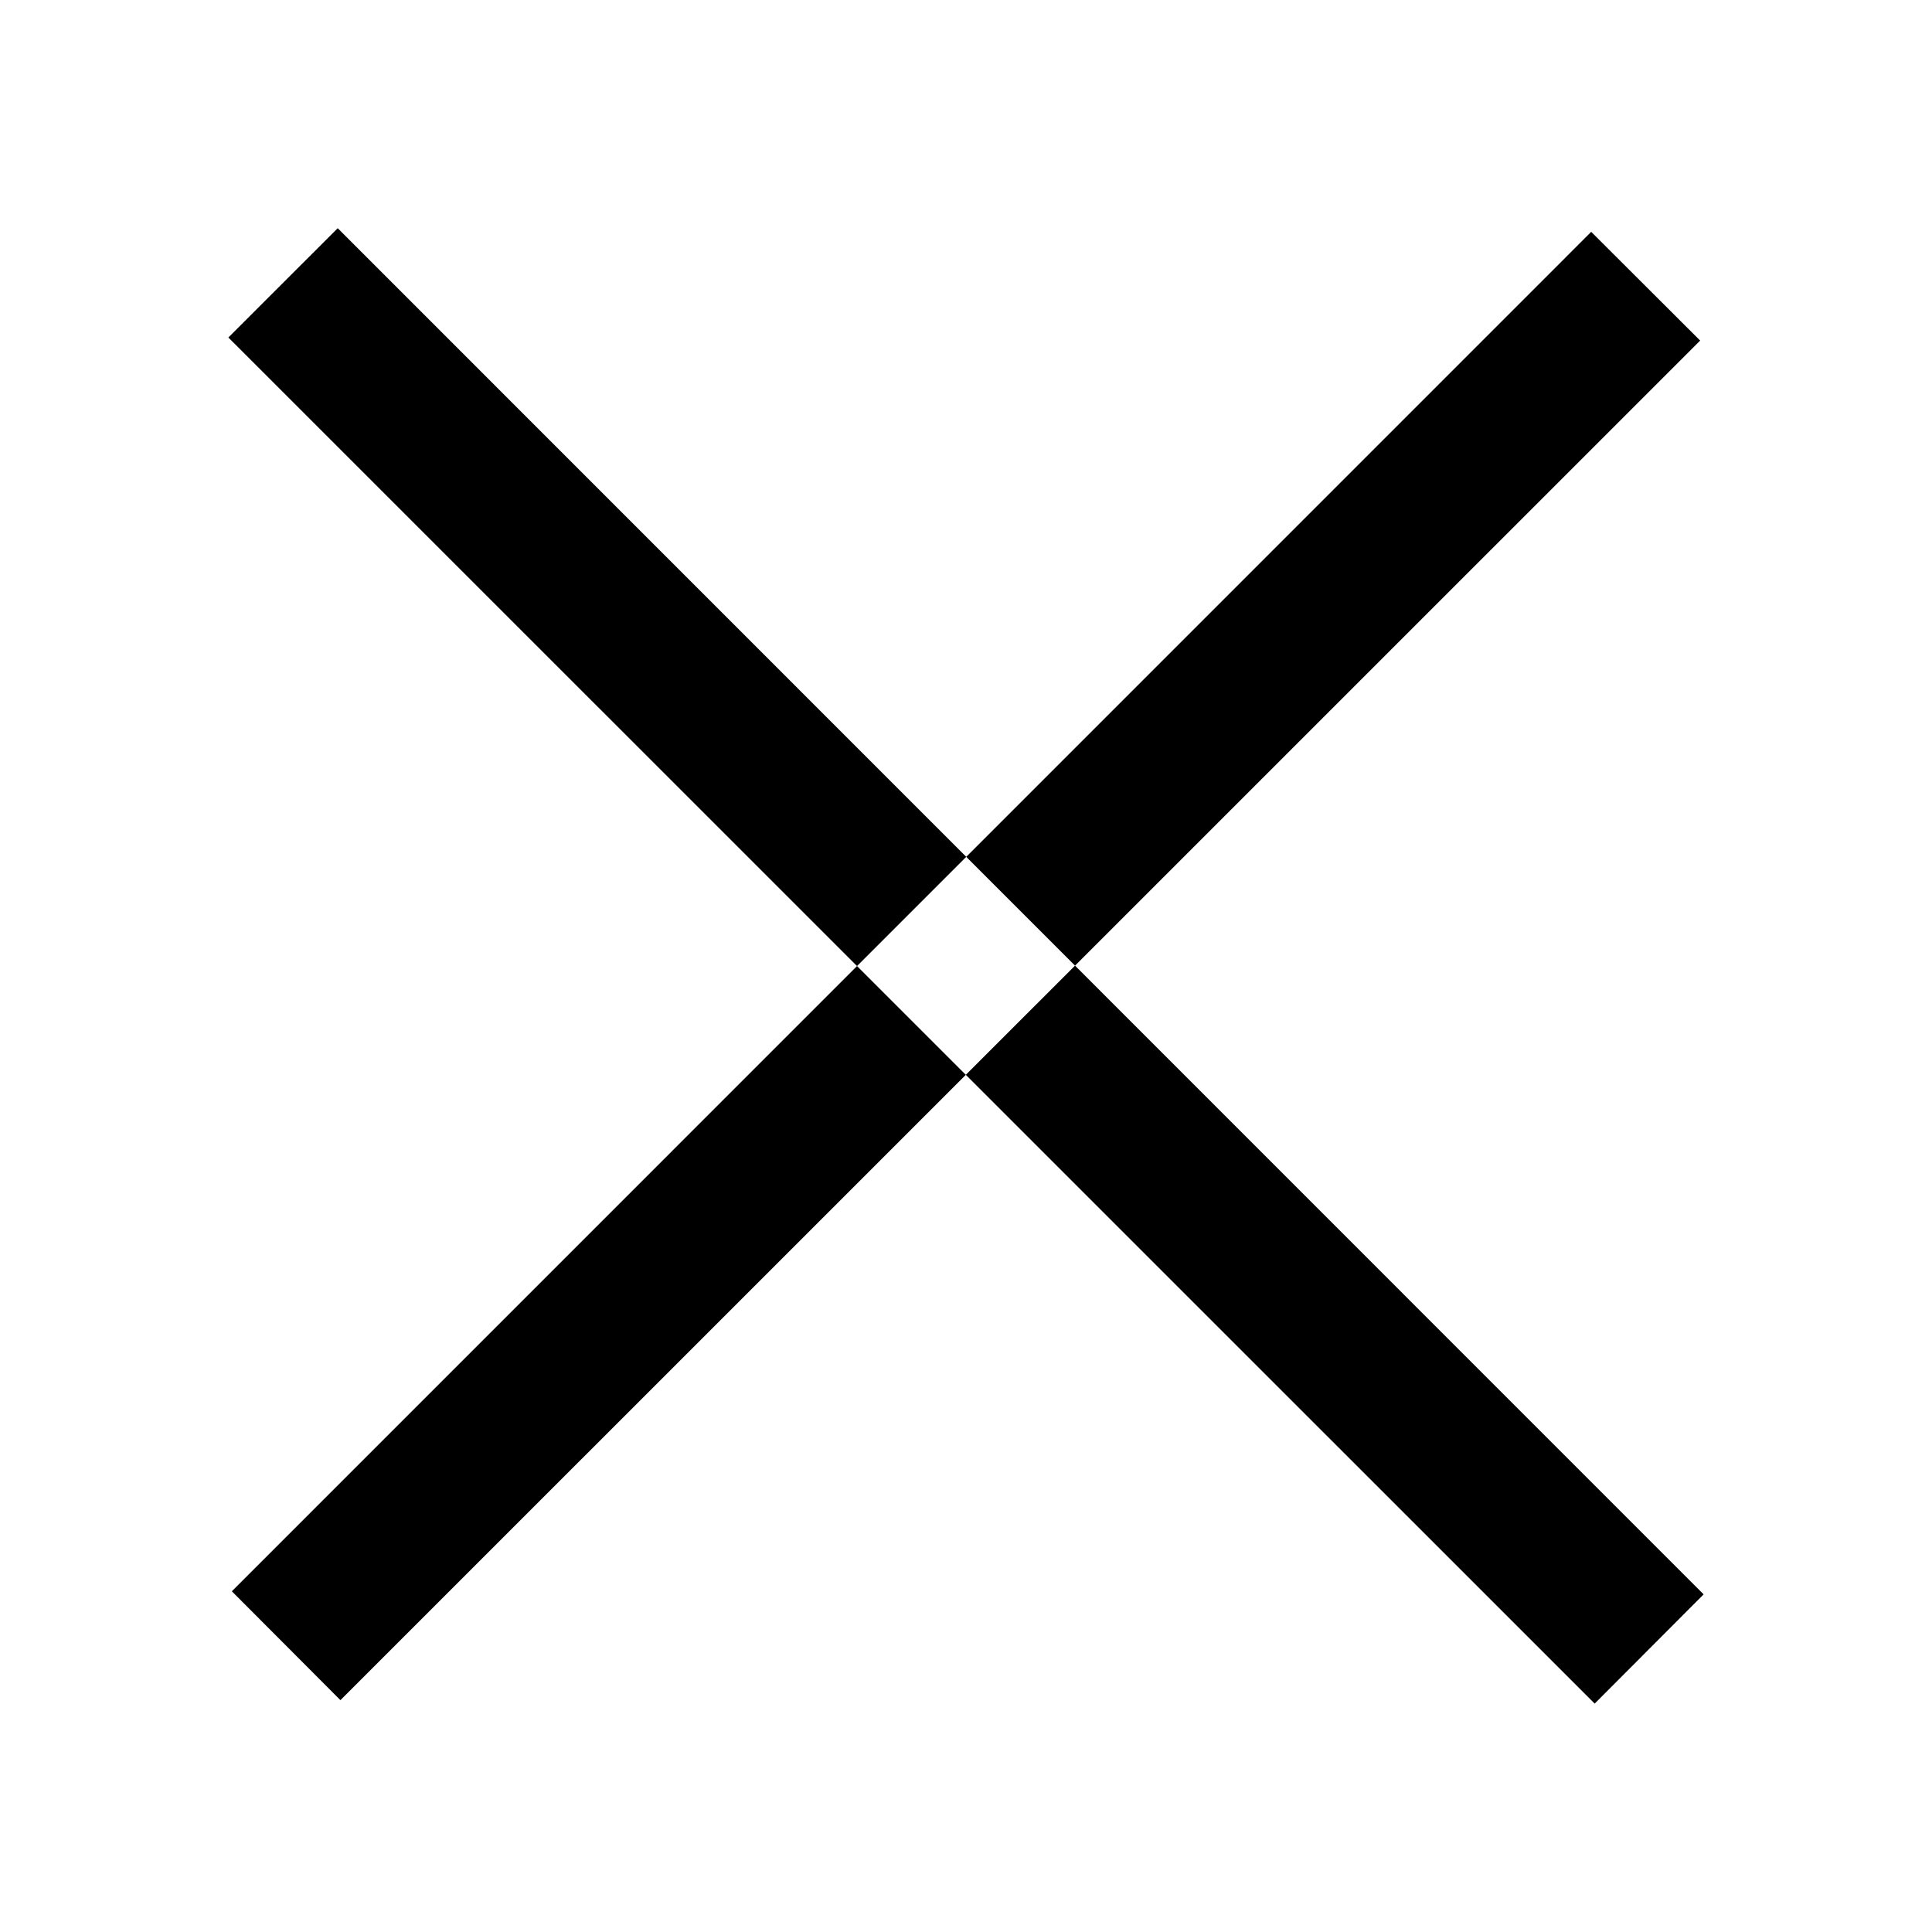
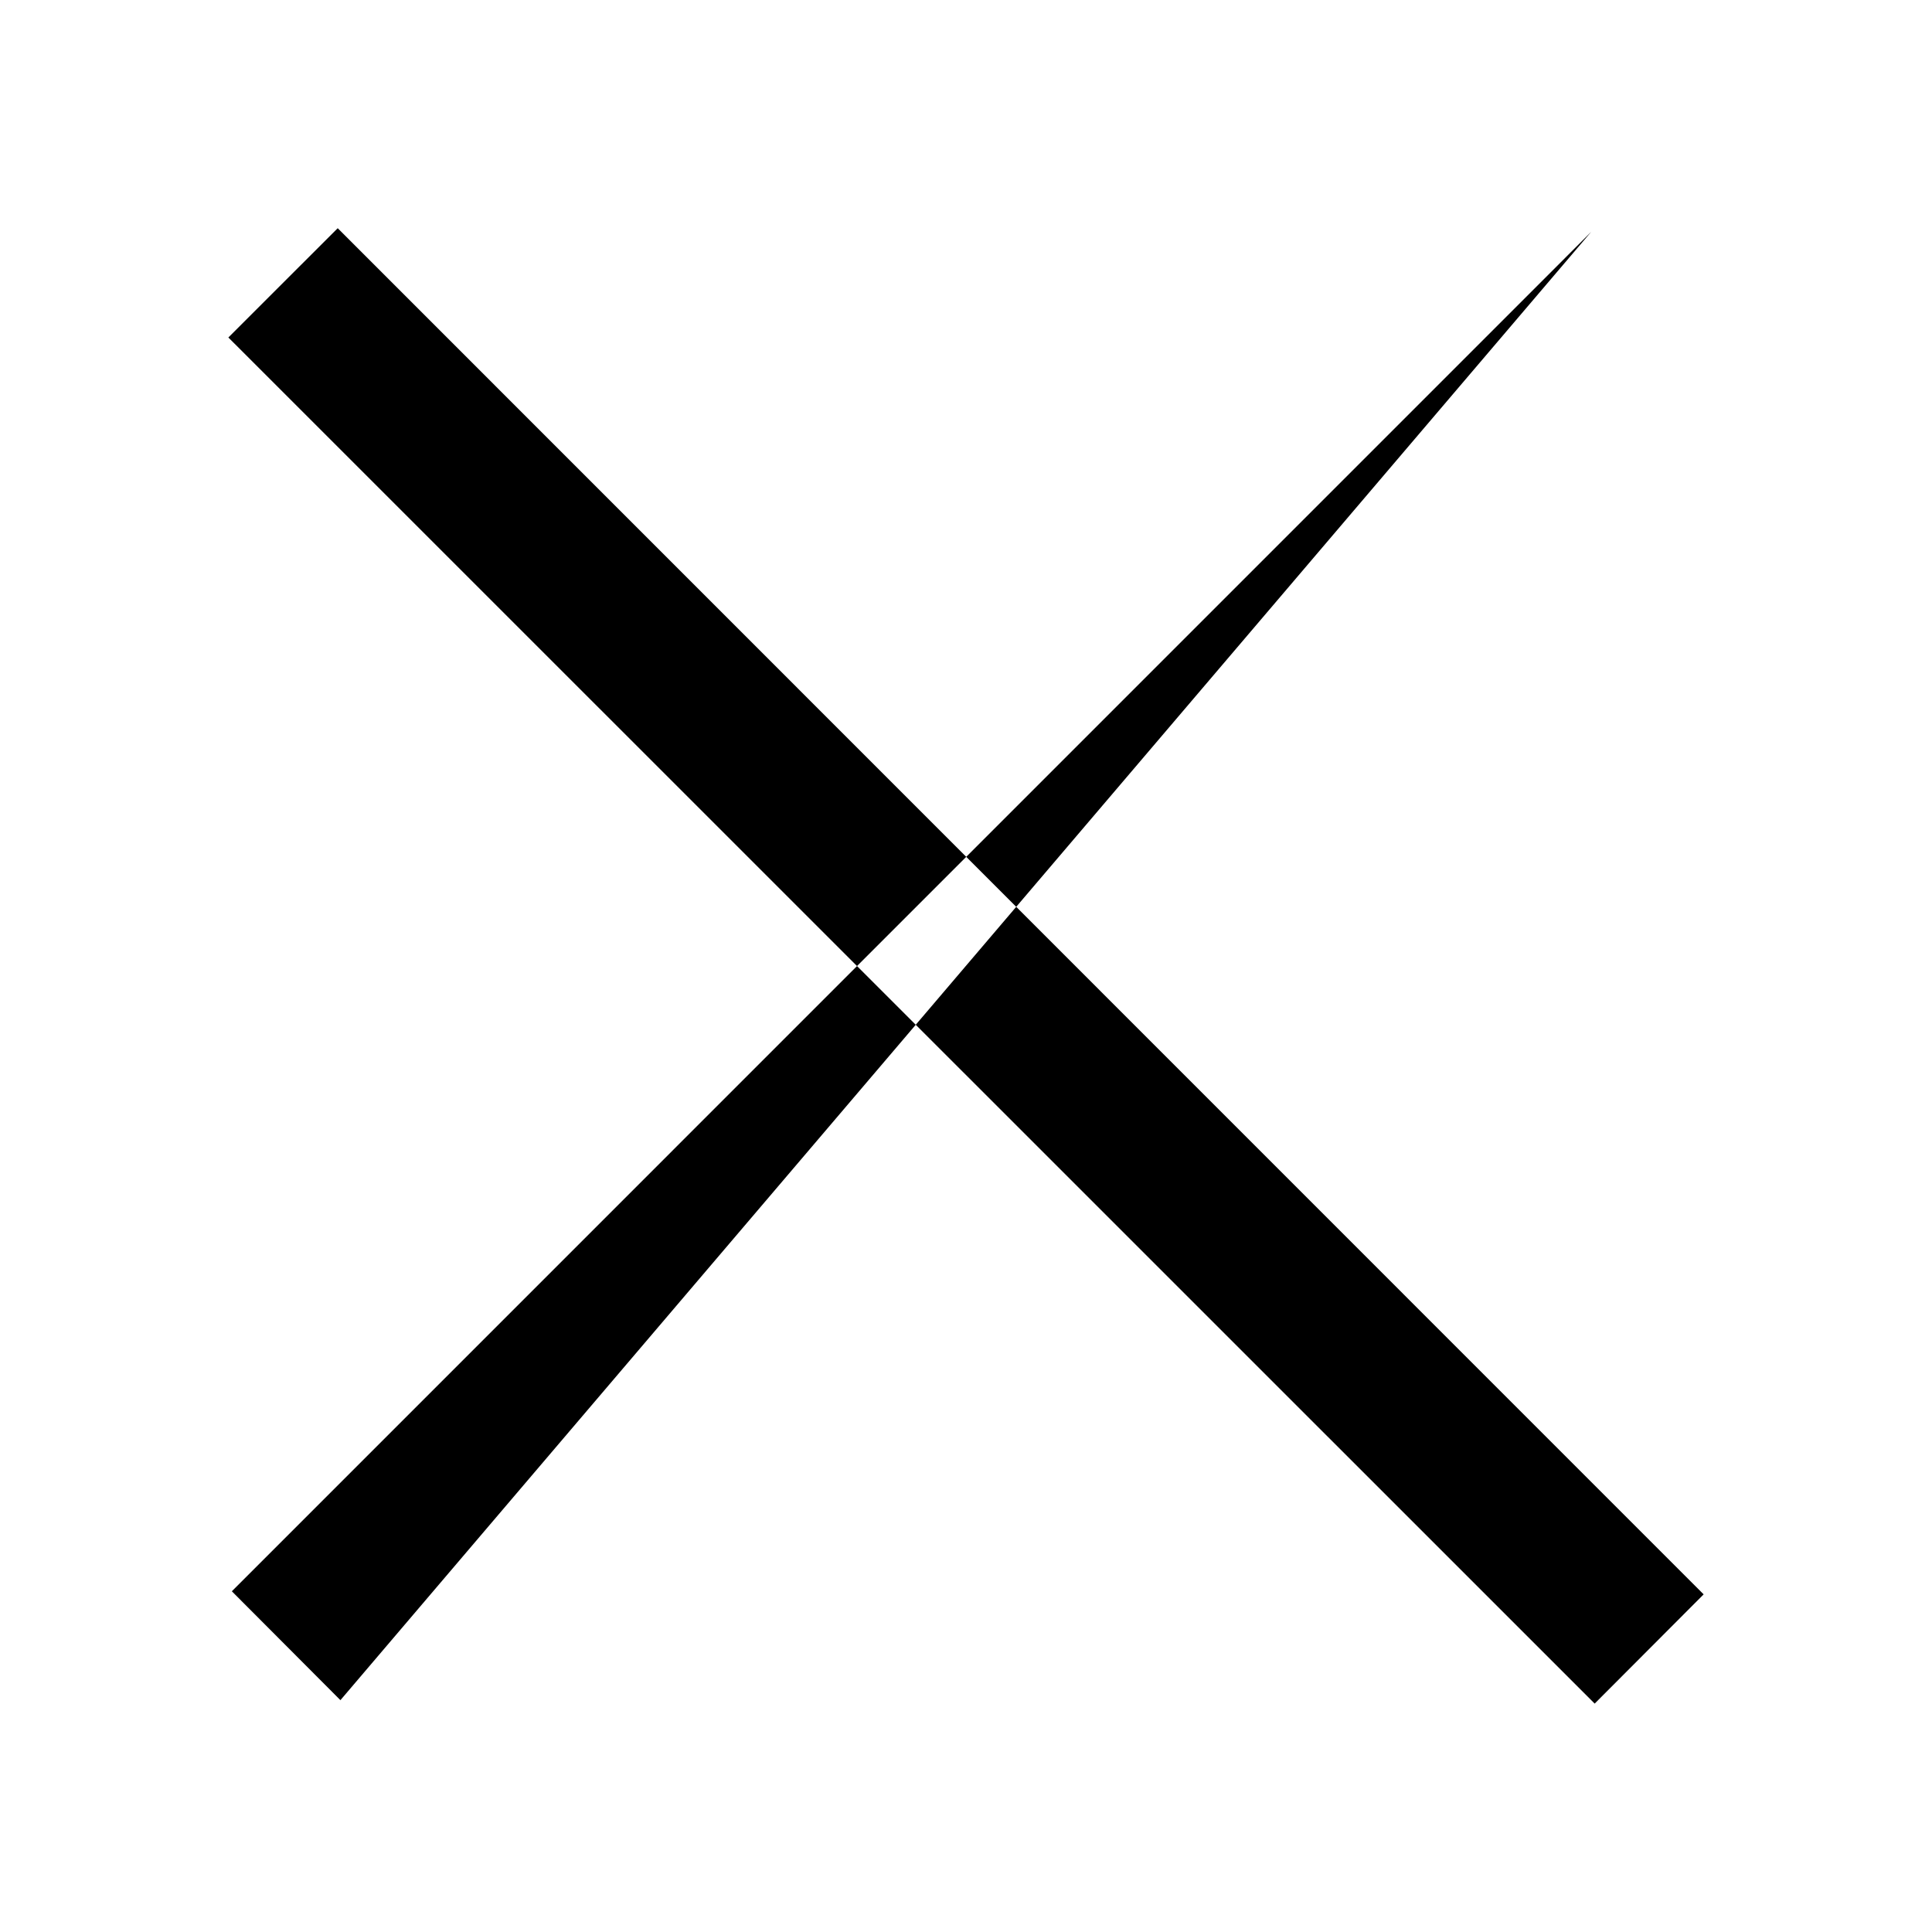
<svg xmlns="http://www.w3.org/2000/svg" id="humb2.svg" width="50" height="50" viewBox="0 0 50 50">
  <defs>
    <style>
      .cls-1 {
        fill: #fff;
      }

      .cls-2 {
        fill-rule: evenodd;
      }
    </style>
  </defs>
-   <rect id="長方形_35" data-name="長方形 35" class="cls-1" width="50" height="50" />
-   <path id="長方形_2" data-name="長方形 2" class="cls-2" d="M1518.74,40.906l35.35,35.356-2.82,2.827-35.36-35.355ZM1516,76.182L1551.18,41l2.82,2.814L1518.81,79Z" transform="translate(-1510 -35)" />
+   <path id="長方形_2" data-name="長方形 2" class="cls-2" d="M1518.74,40.906l35.35,35.356-2.82,2.827-35.36-35.355ZM1516,76.182L1551.18,41L1518.81,79Z" transform="translate(-1510 -35)" />
</svg>